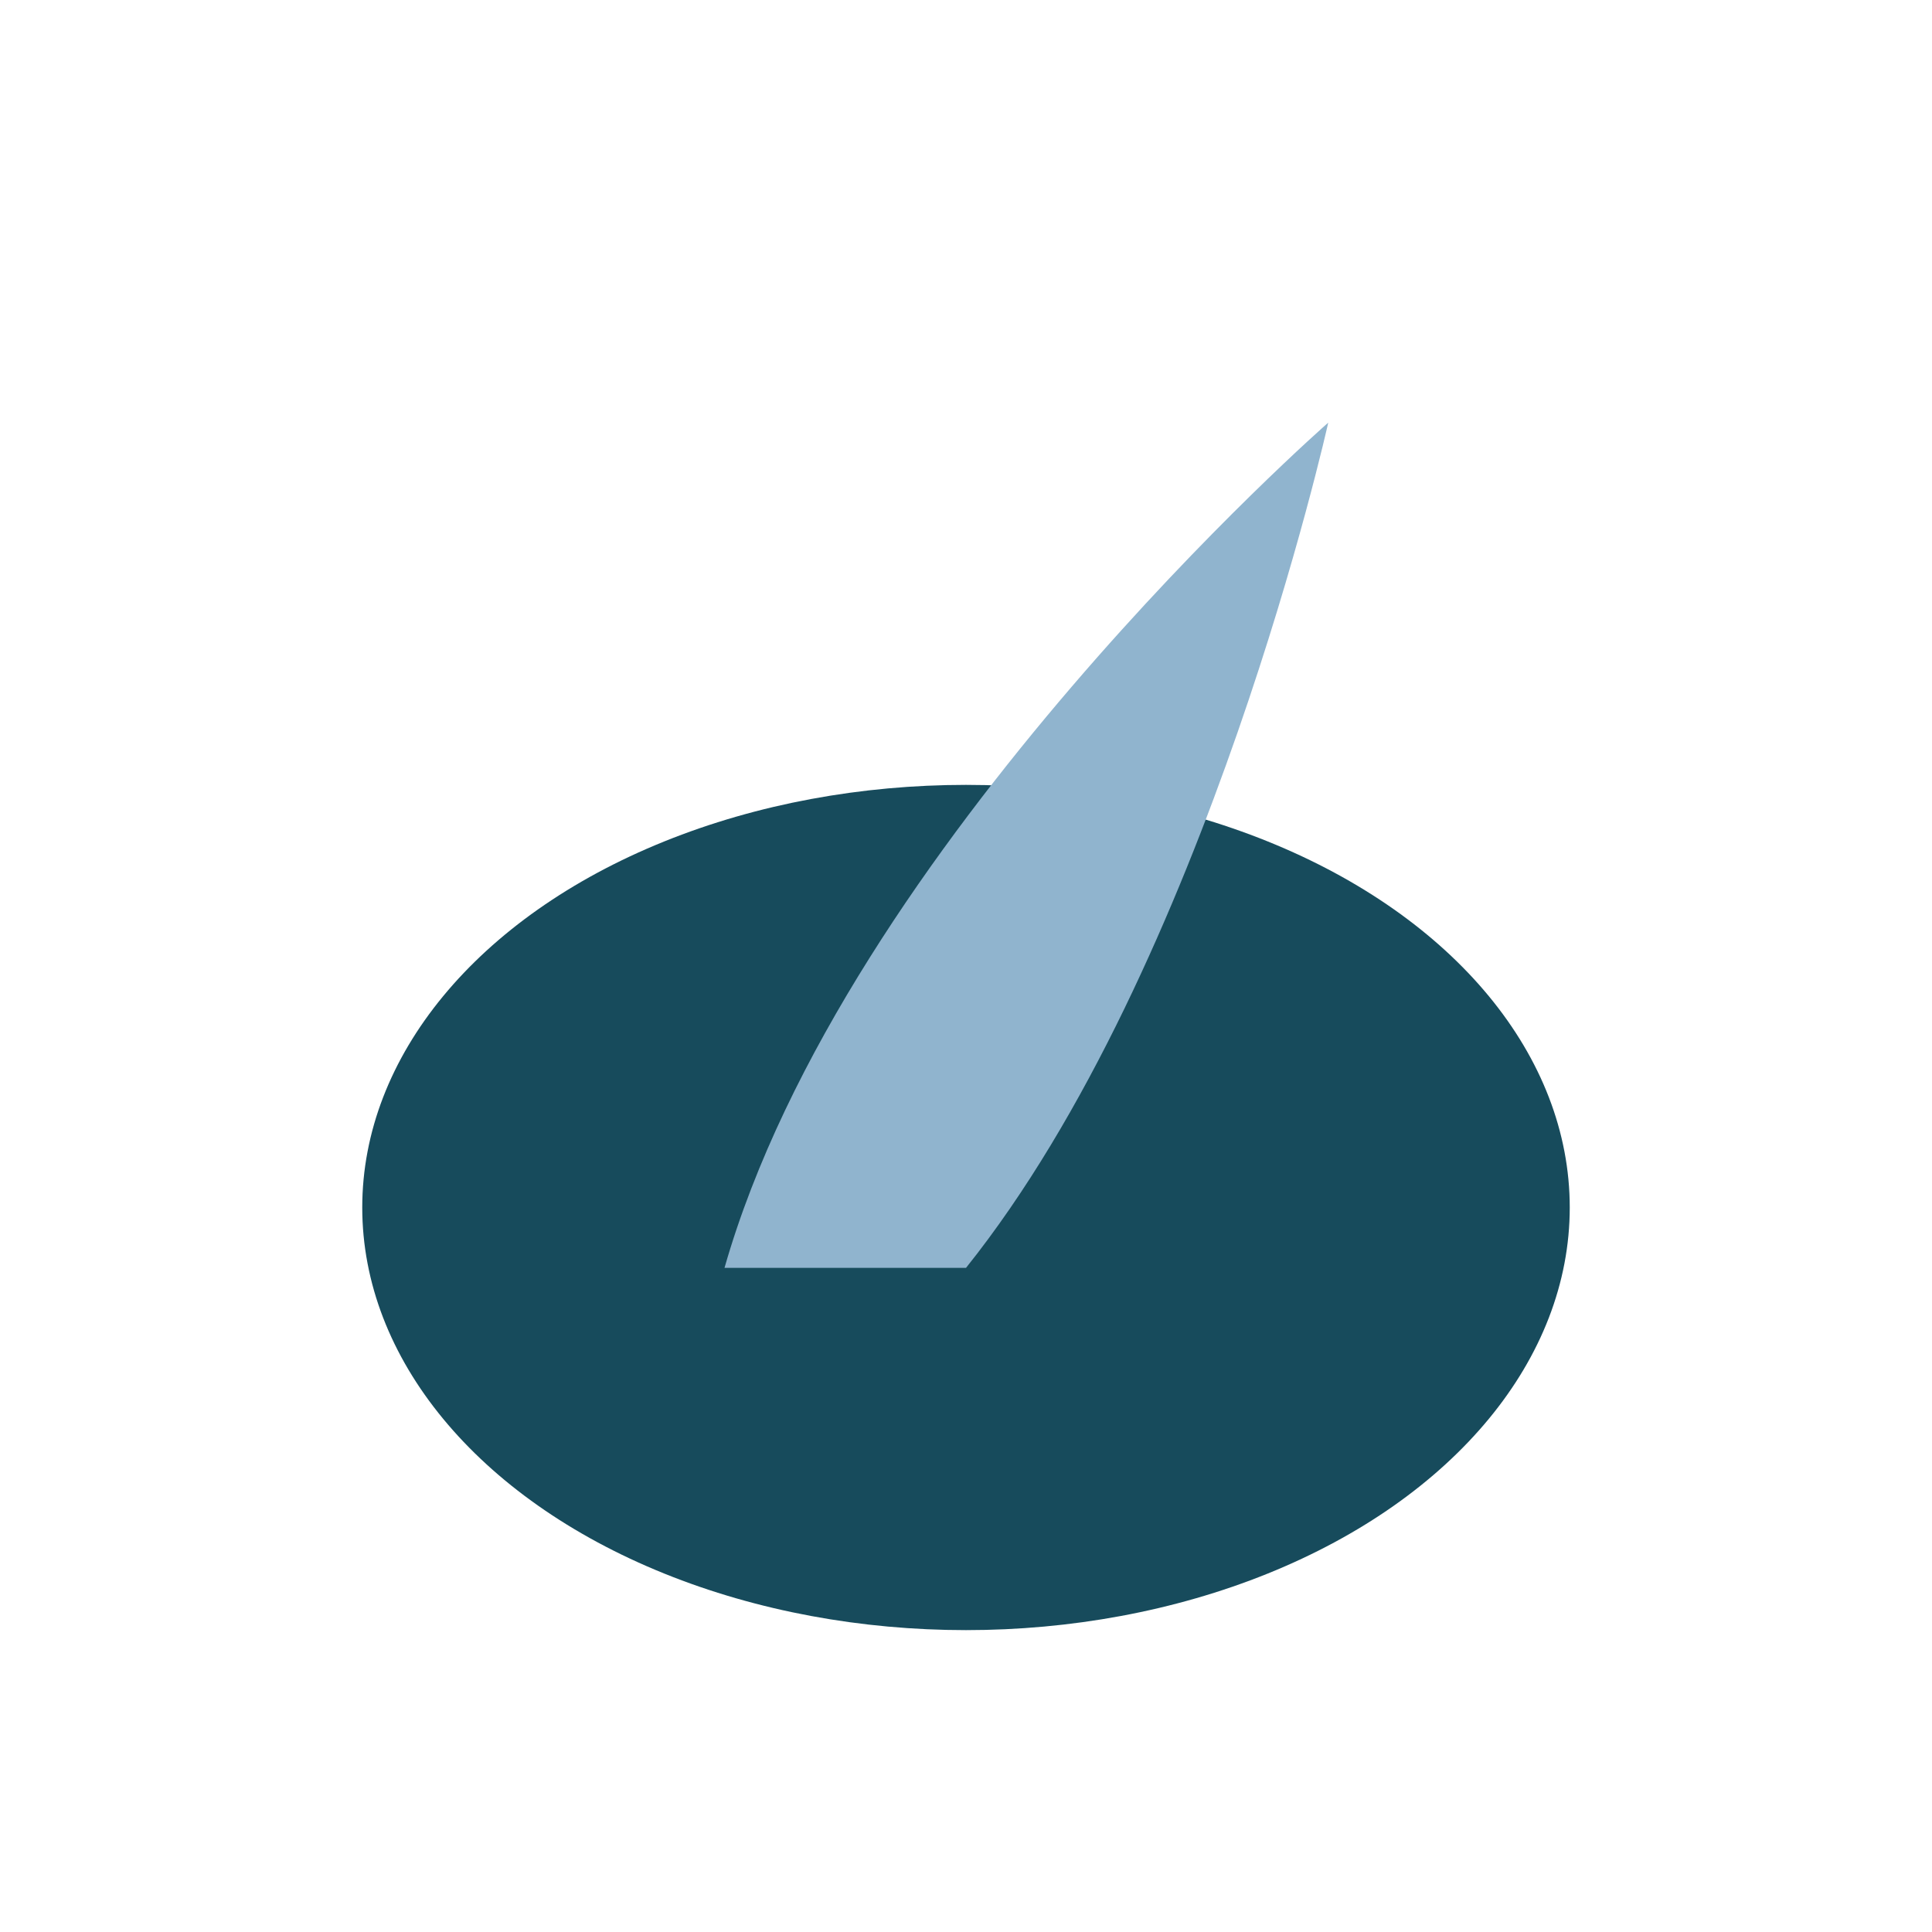
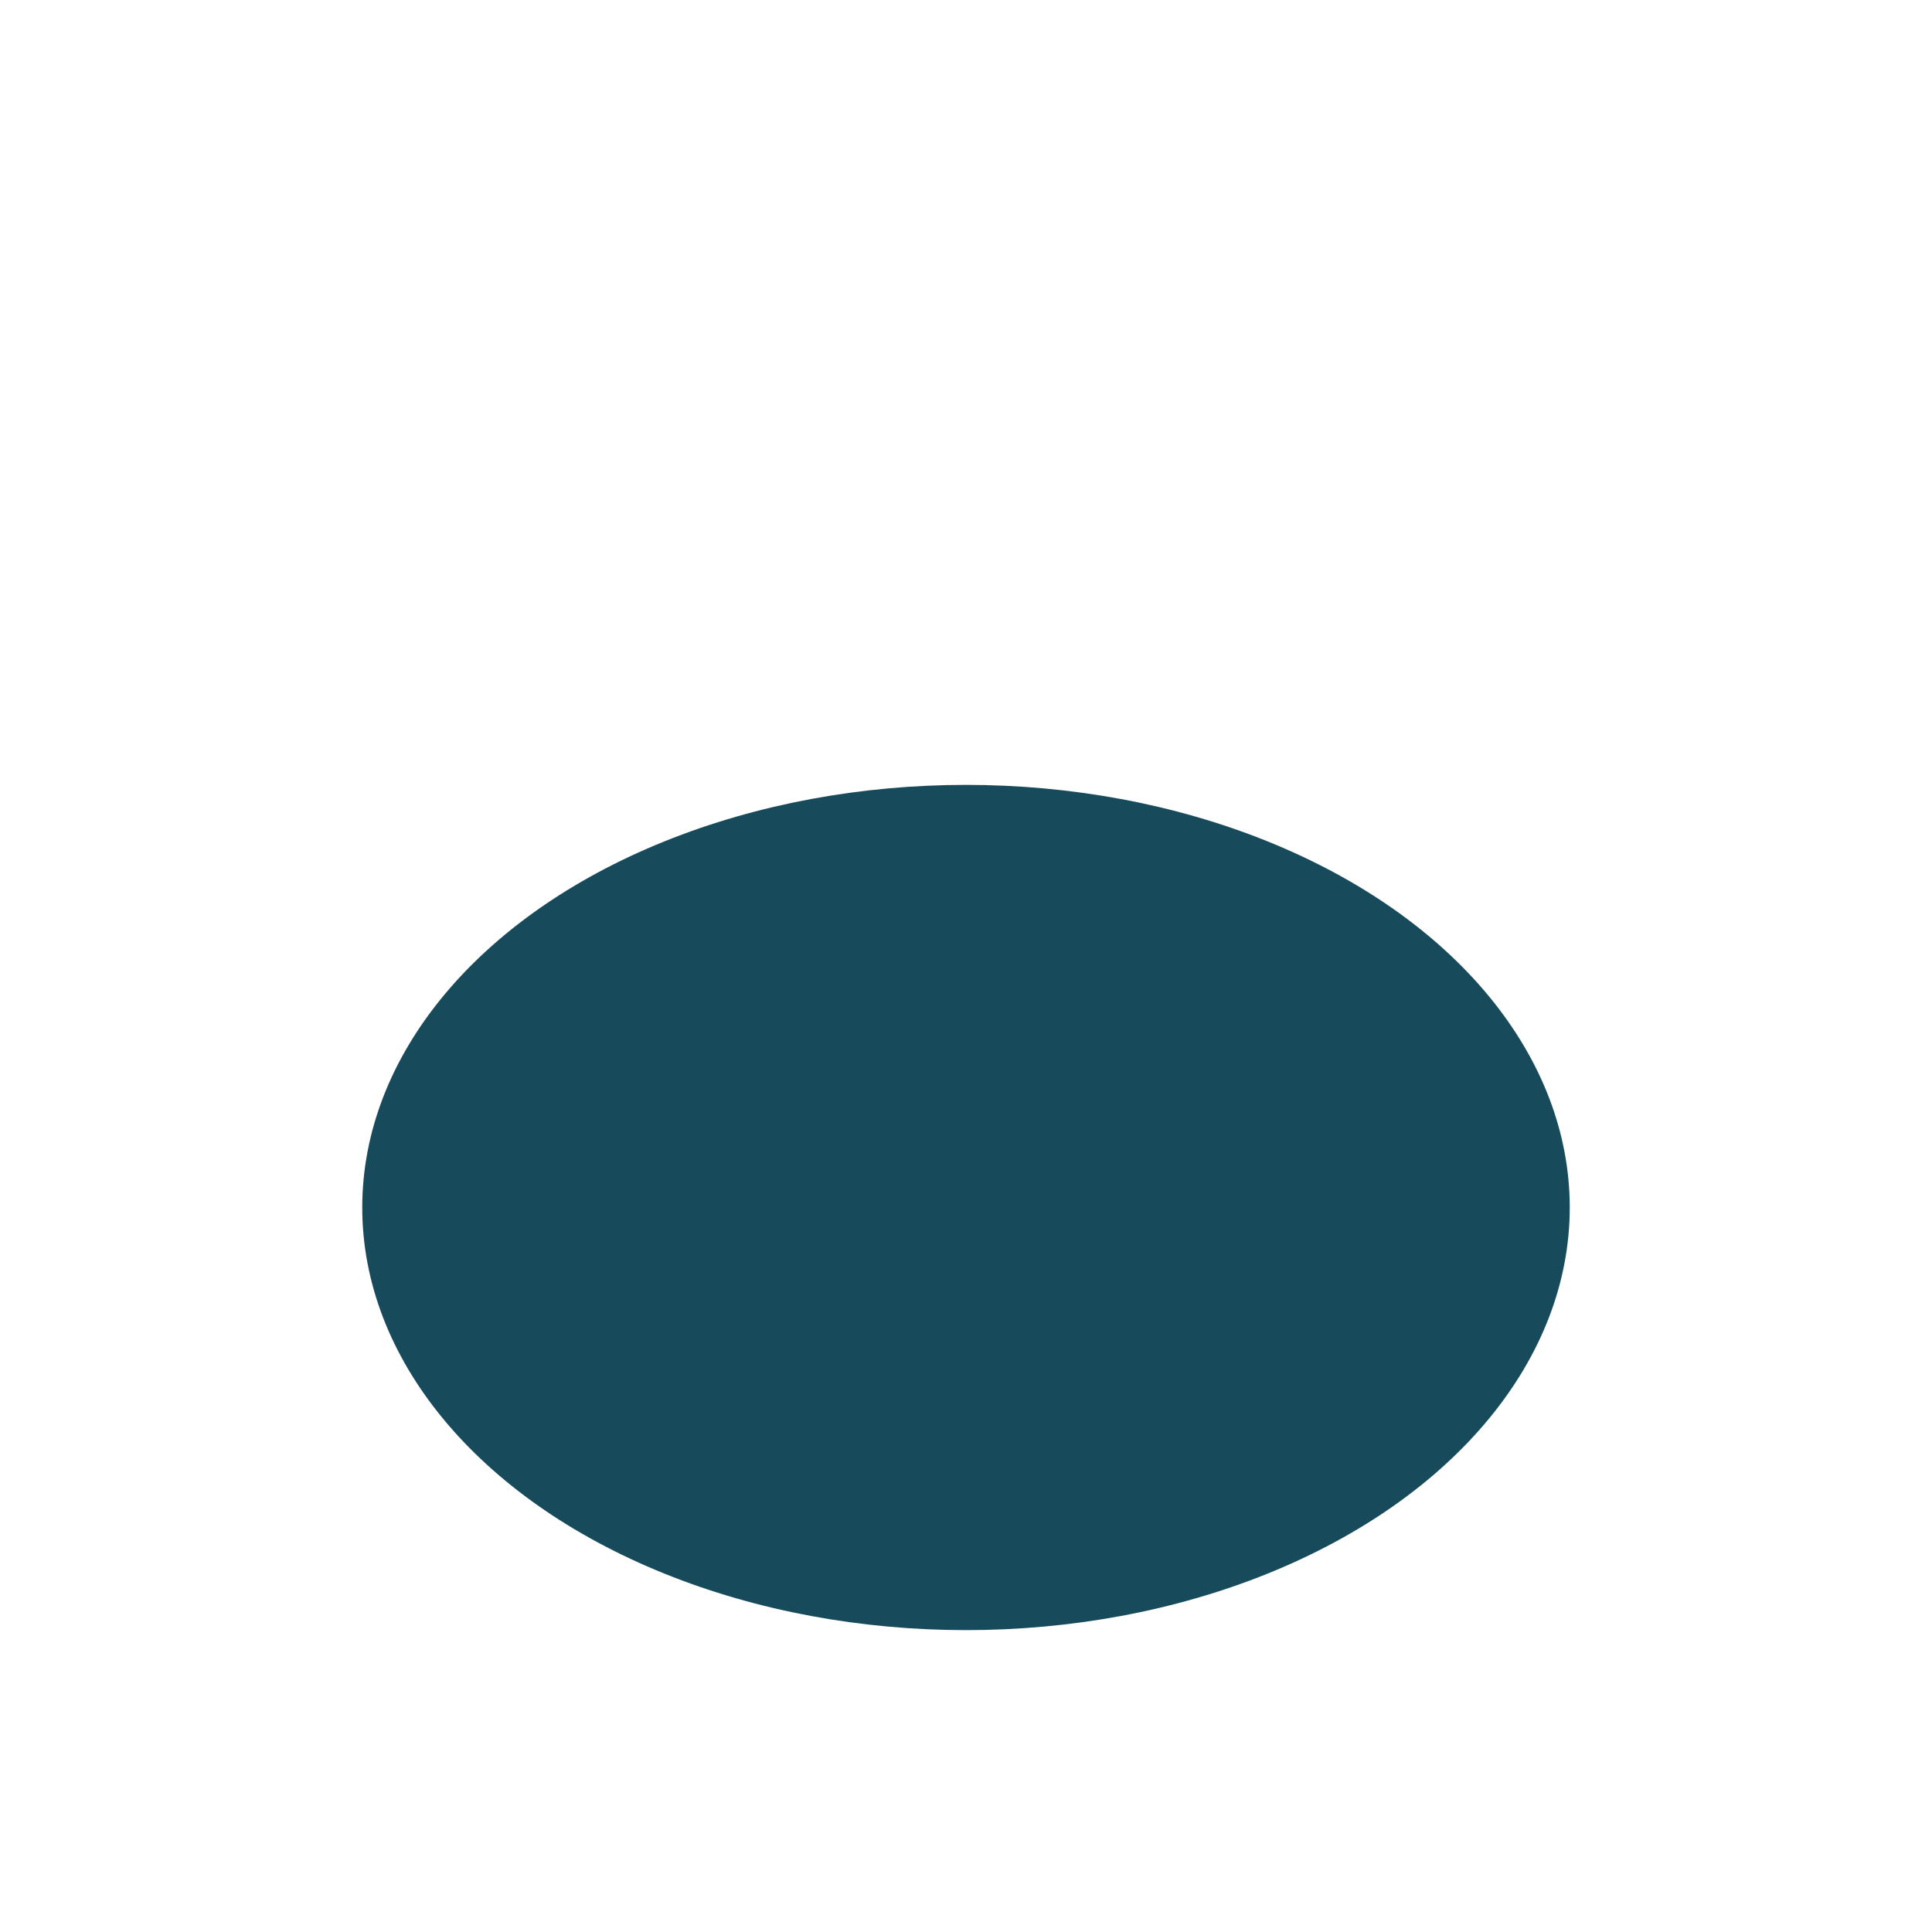
<svg xmlns="http://www.w3.org/2000/svg" width="32" height="32" viewBox="0 0 32 32">
  <ellipse cx="16" cy="20" rx="10" ry="7" fill="#174B5C" />
-   <path d="M12 21c2-7 10-14 10-14s-2 9-6 14z" fill="#90B4CE" />
</svg>